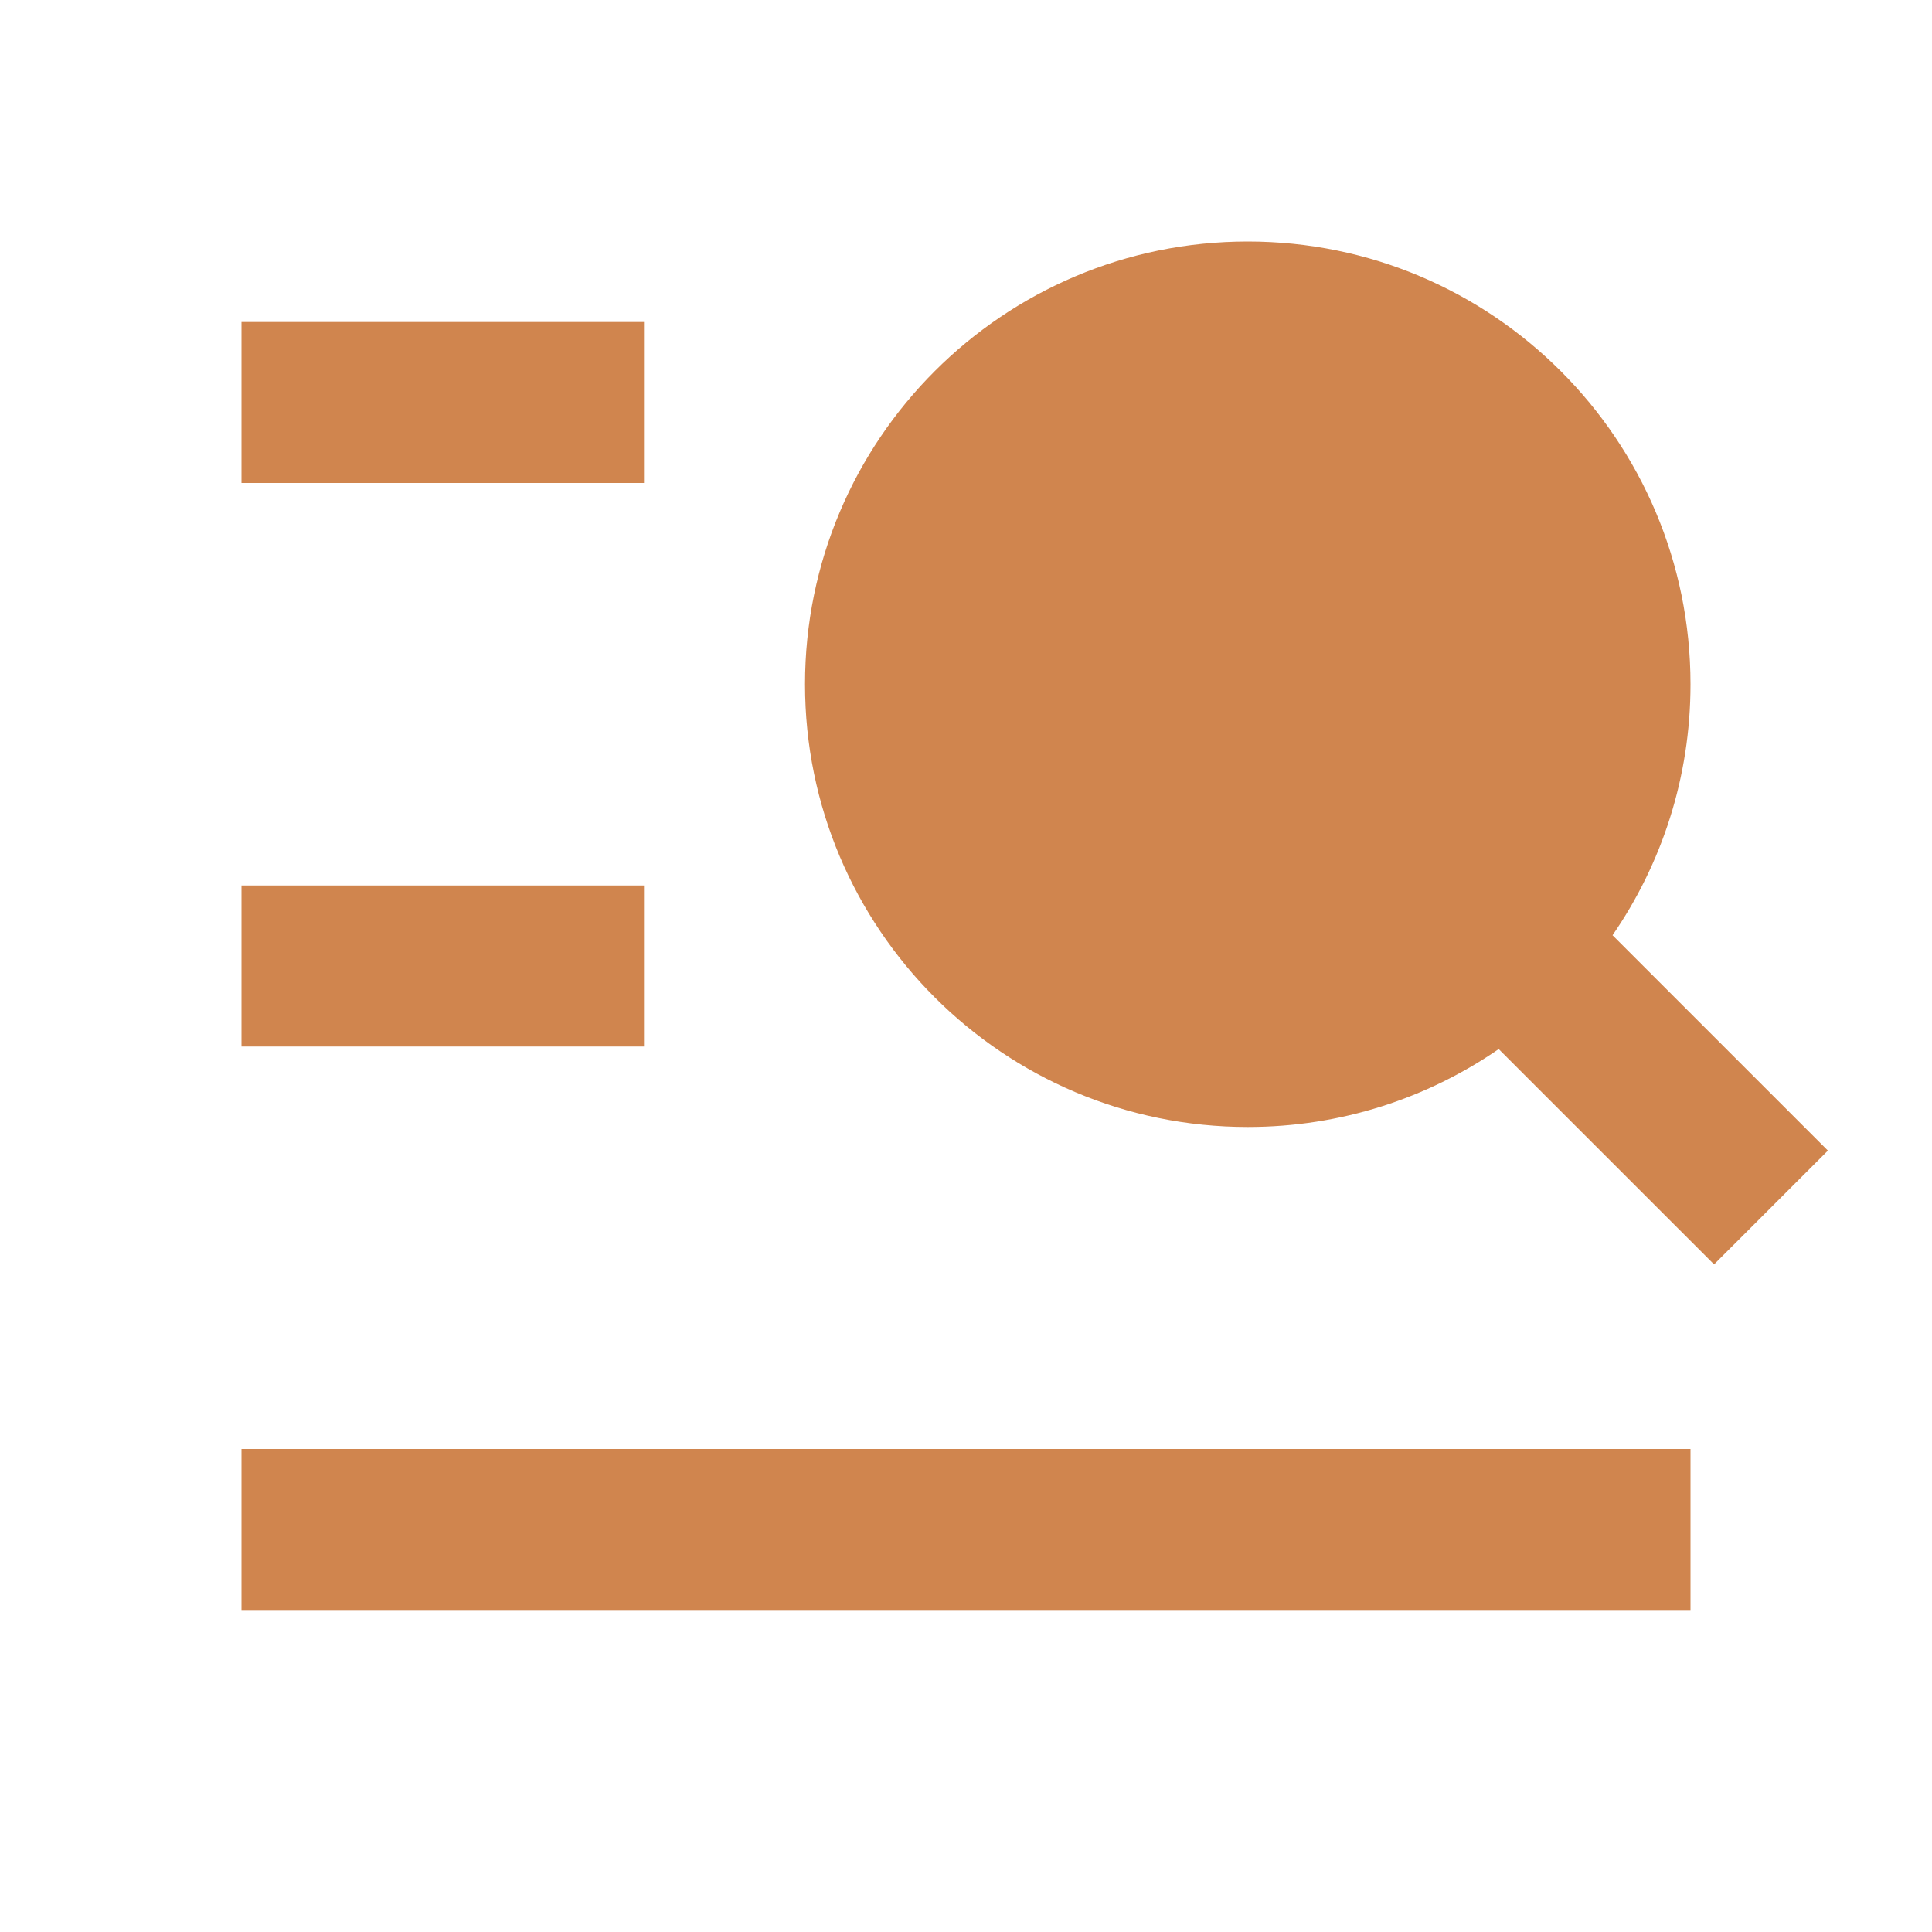
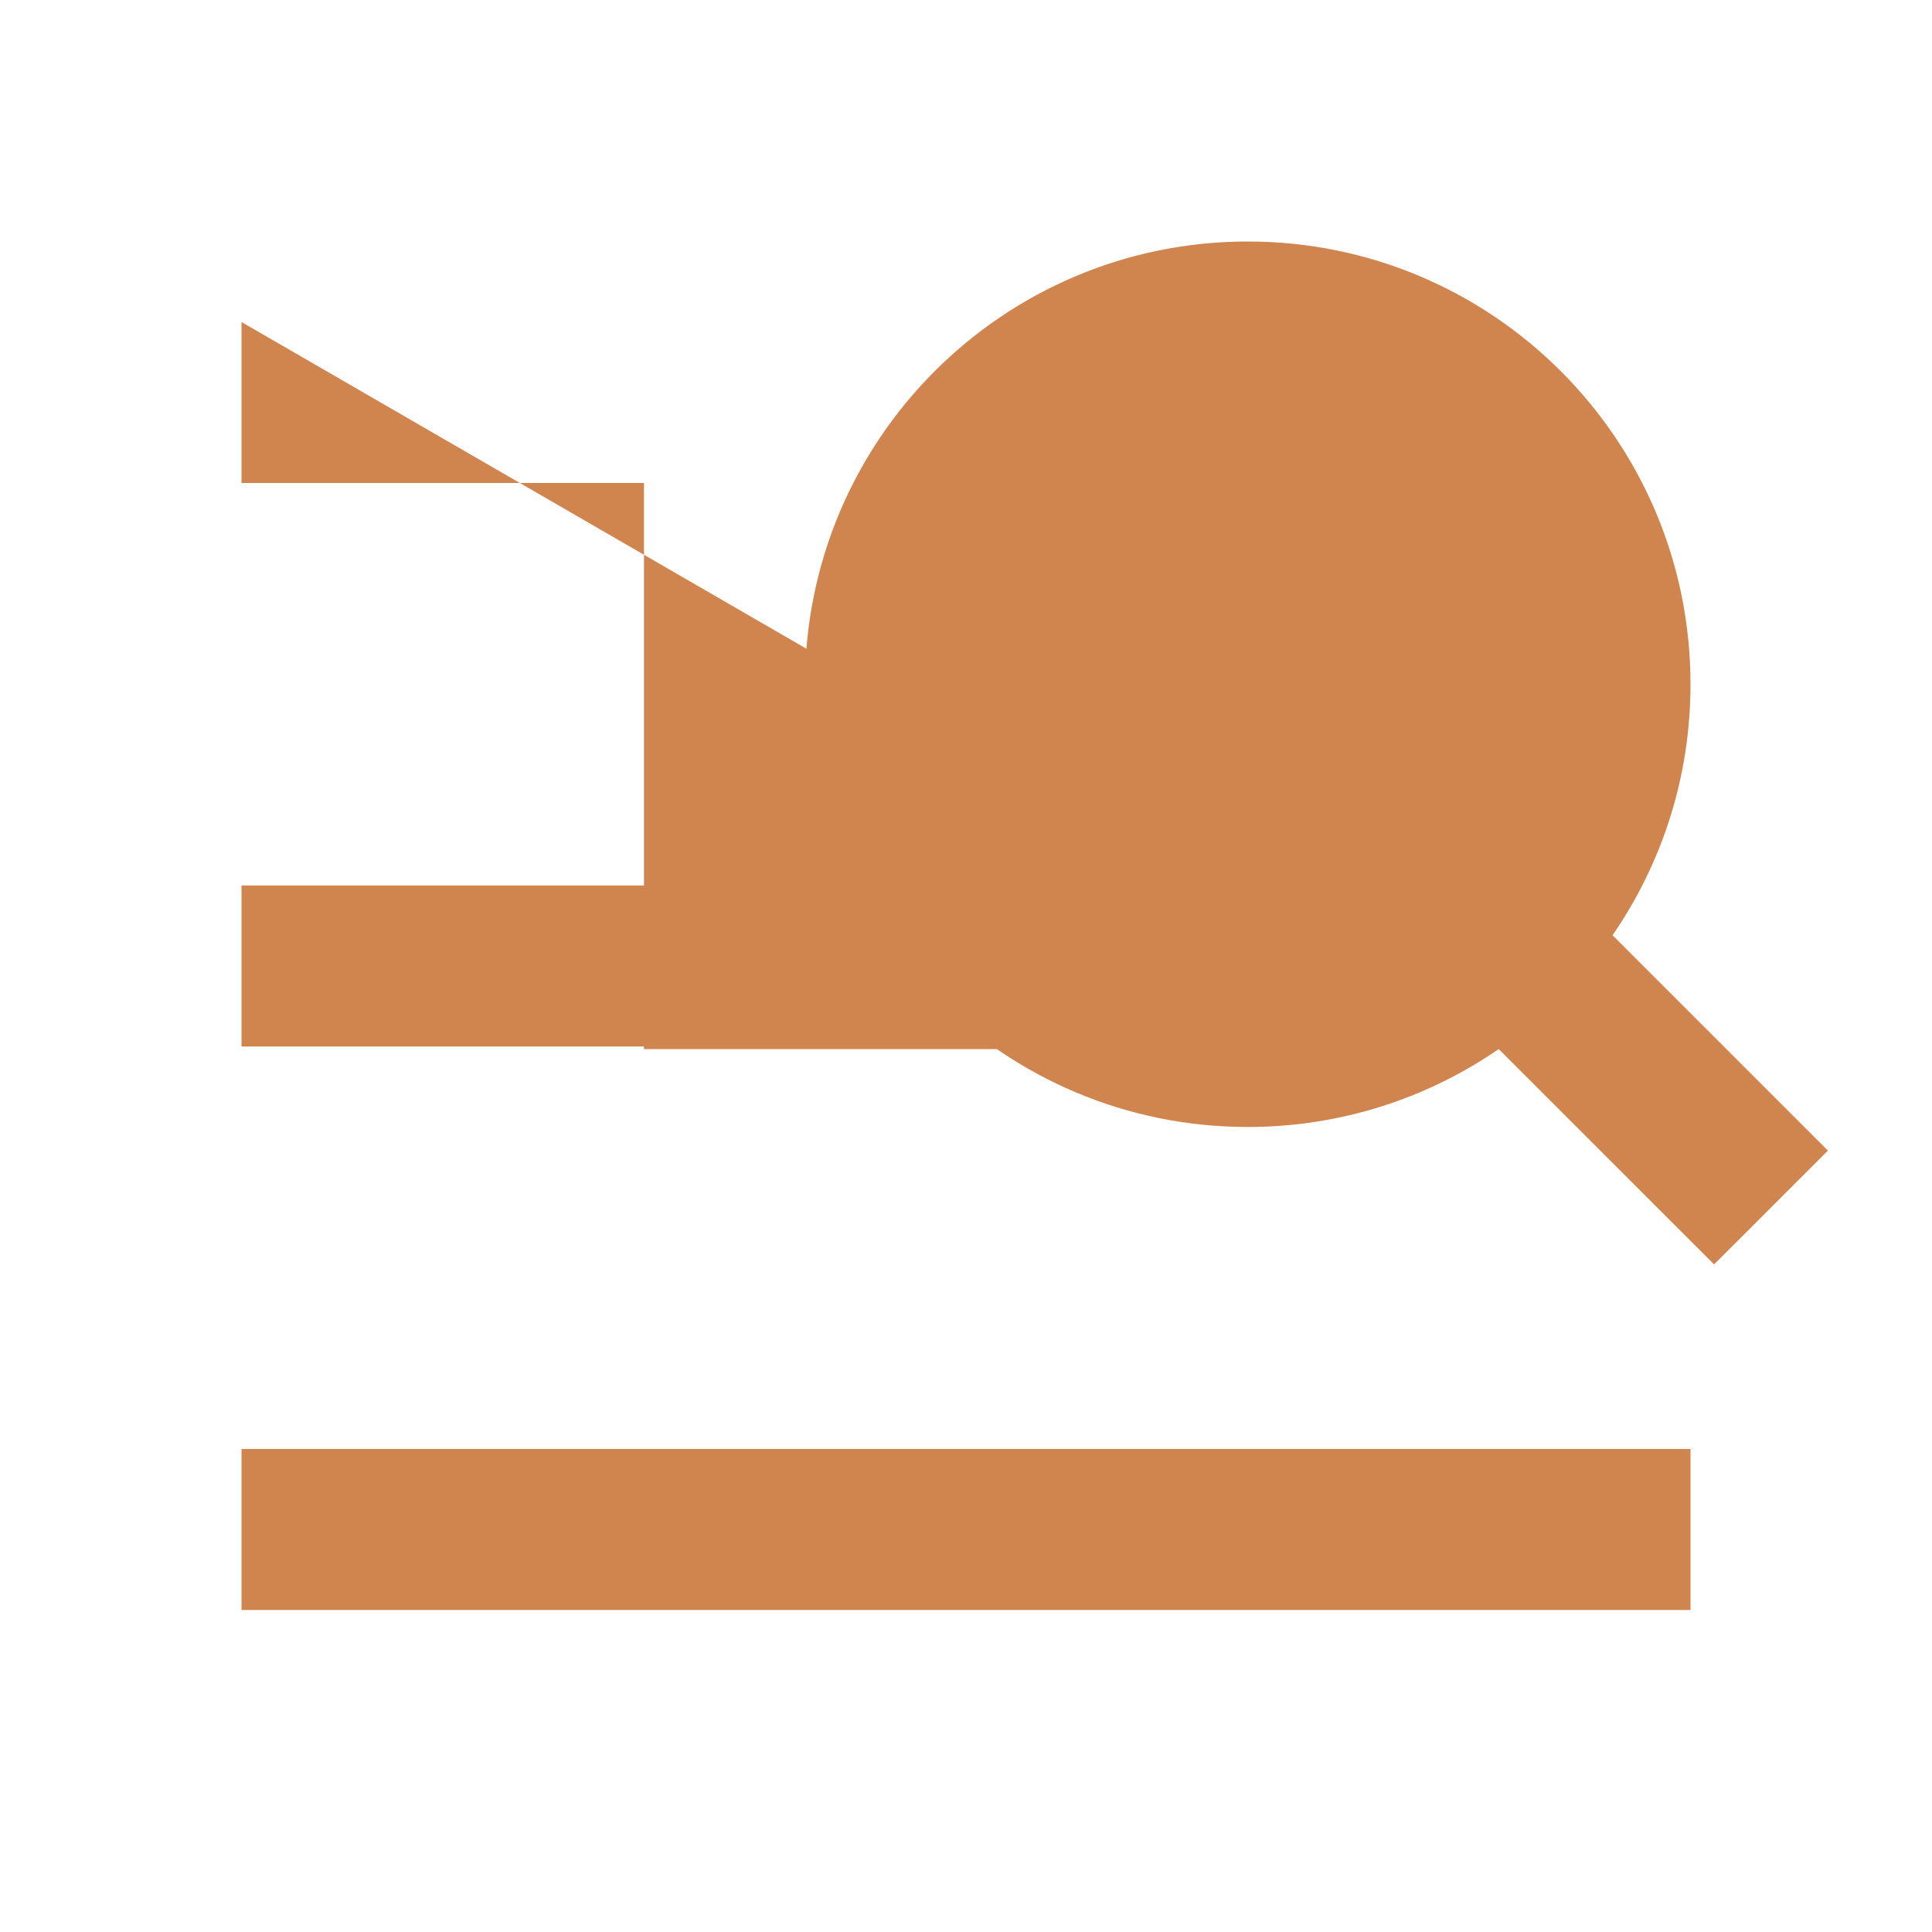
<svg xmlns="http://www.w3.org/2000/svg" width="40" height="40" viewBox="0 0 40 40" fill="none">
-   <path d="M31.029 21.72C29.552 22.737 27.762 23.333 25.833 23.333C20.771 23.333 16.667 19.229 16.667 14.167C16.667 9.104 20.771 5 25.833 5C30.896 5 35 9.104 35 14.167C35 16.096 34.404 17.886 33.386 19.363L37.845 23.822L35.488 26.178L31.029 21.72ZM5 6.667H13.333V10H5V6.667ZM5 18.333H13.333V21.667H5V18.333ZM5 30H35V33.333H5V30Z" fill="#D0854E" />
+   <path d="M31.029 21.72C29.552 22.737 27.762 23.333 25.833 23.333C20.771 23.333 16.667 19.229 16.667 14.167C16.667 9.104 20.771 5 25.833 5C30.896 5 35 9.104 35 14.167C35 16.096 34.404 17.886 33.386 19.363L37.845 23.822L35.488 26.178L31.029 21.72ZH13.333V10H5V6.667ZM5 18.333H13.333V21.667H5V18.333ZM5 30H35V33.333H5V30Z" fill="#D0854E" />
</svg>